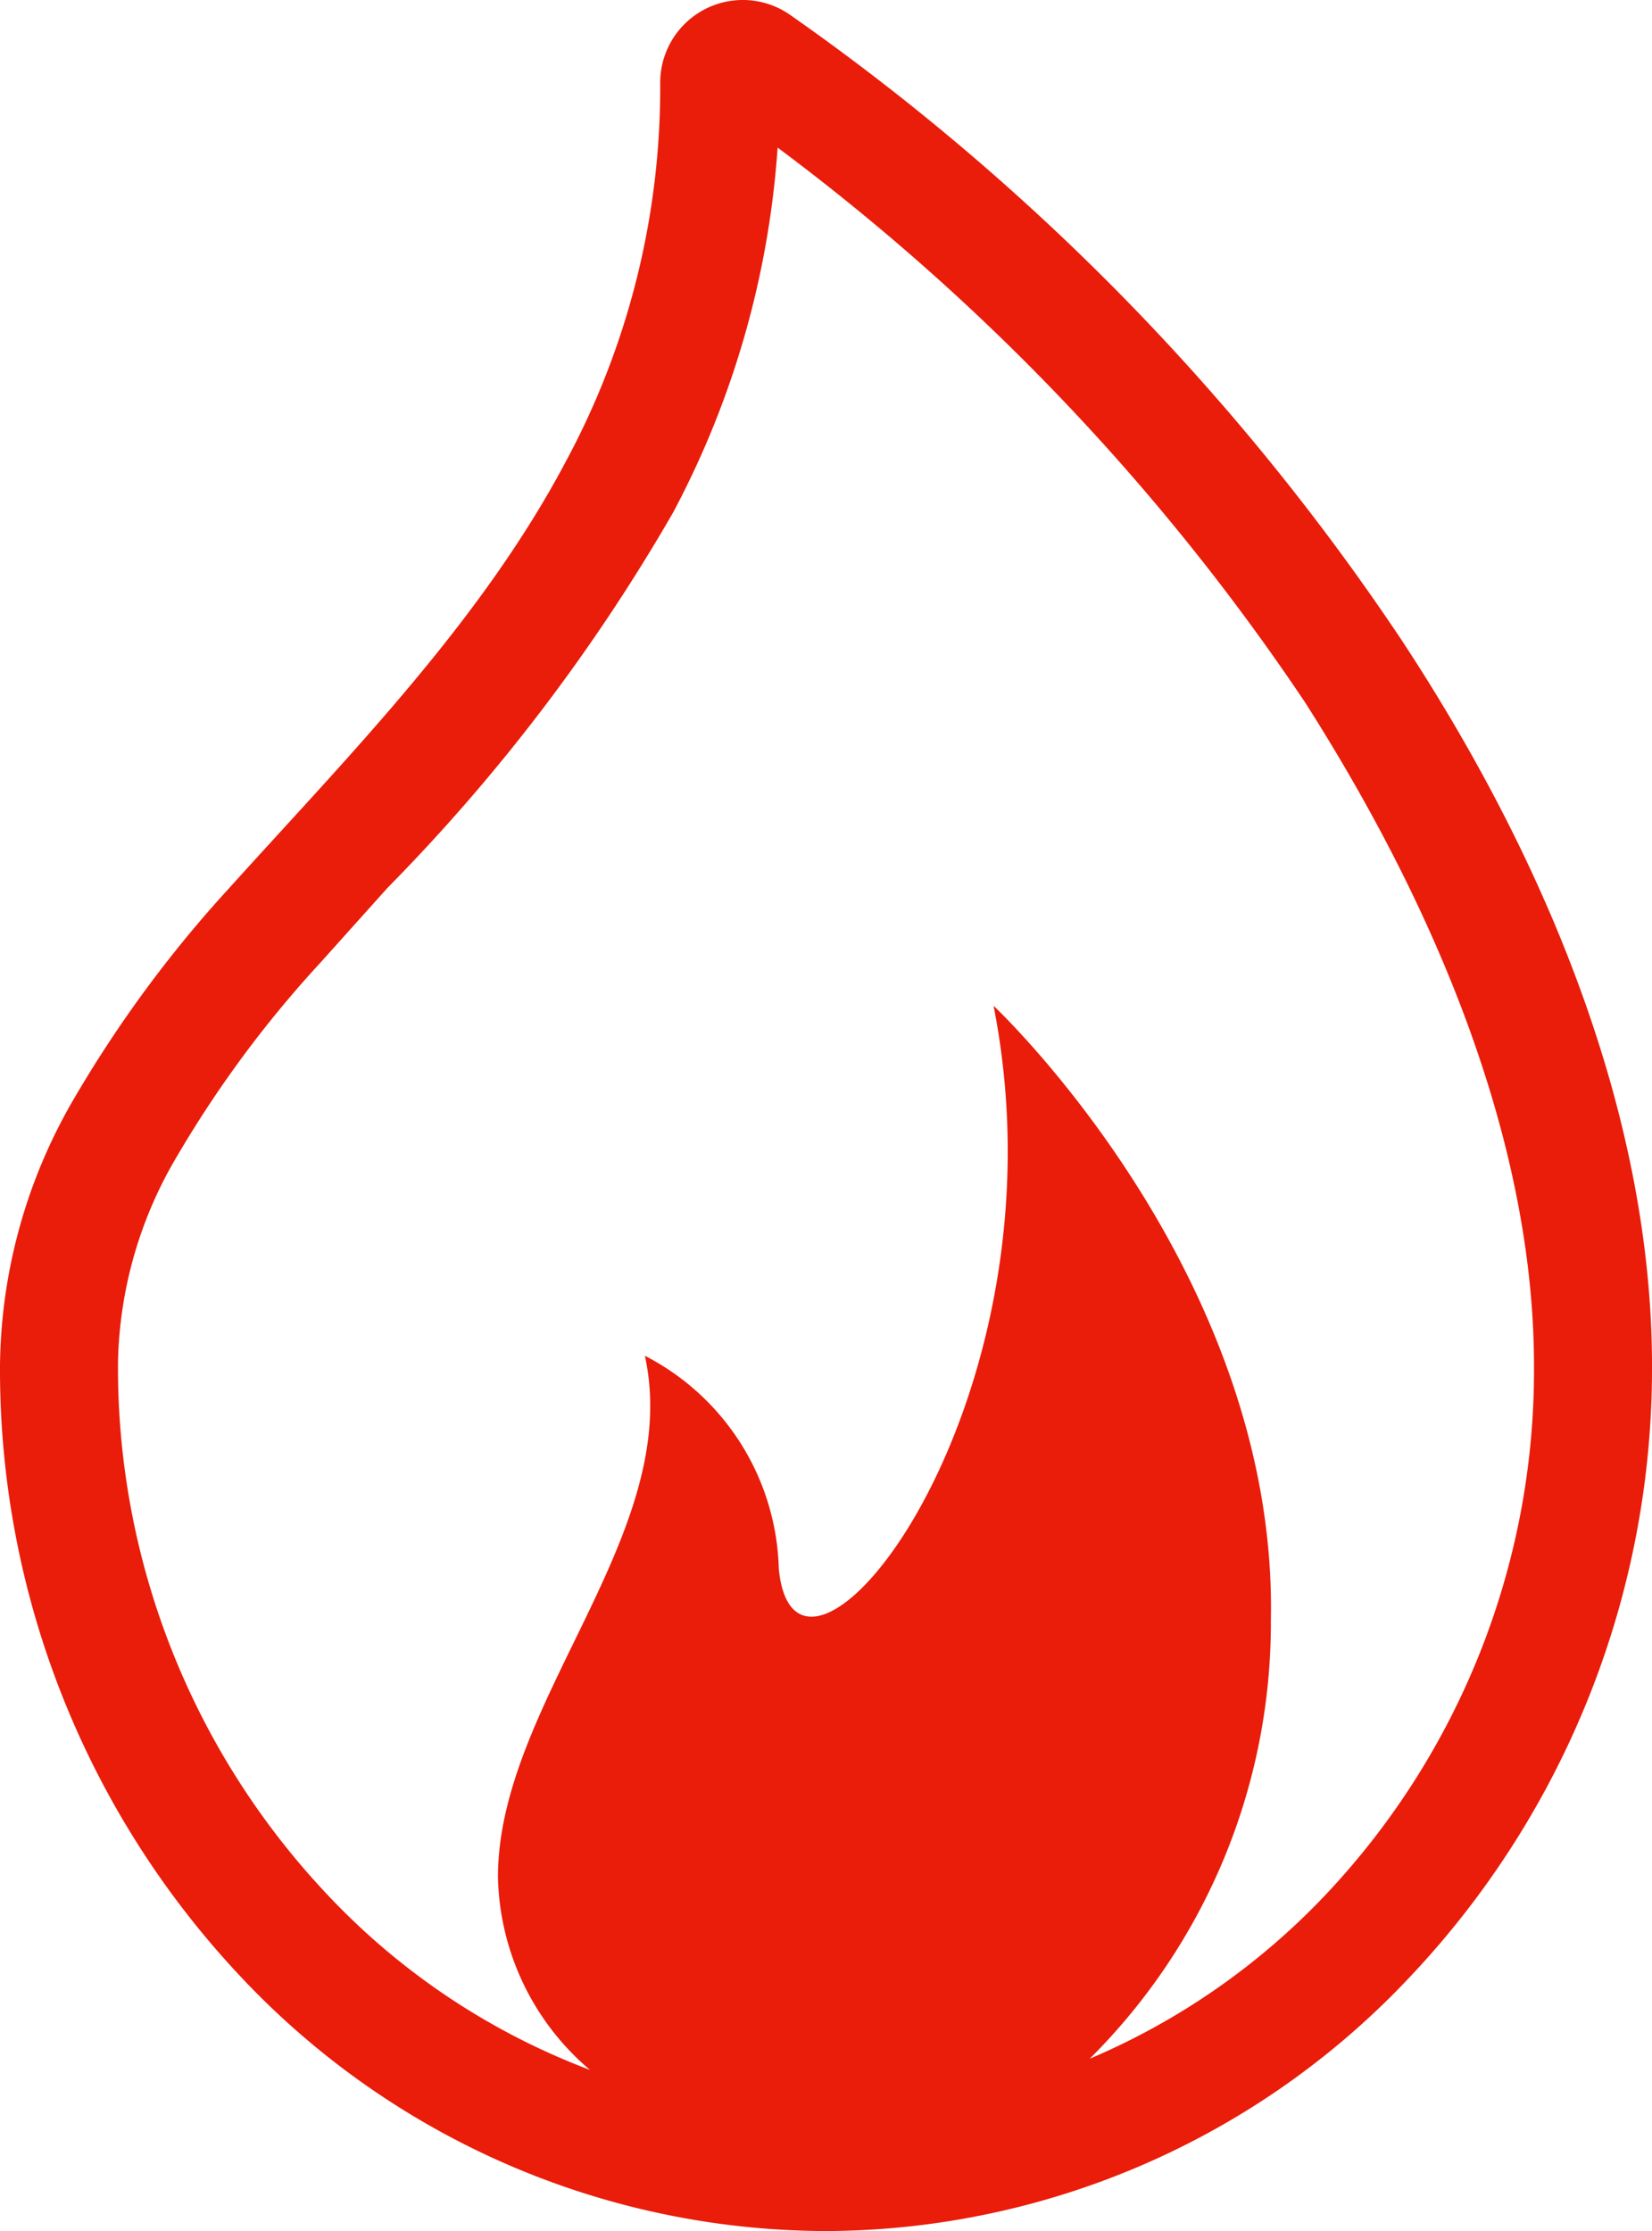
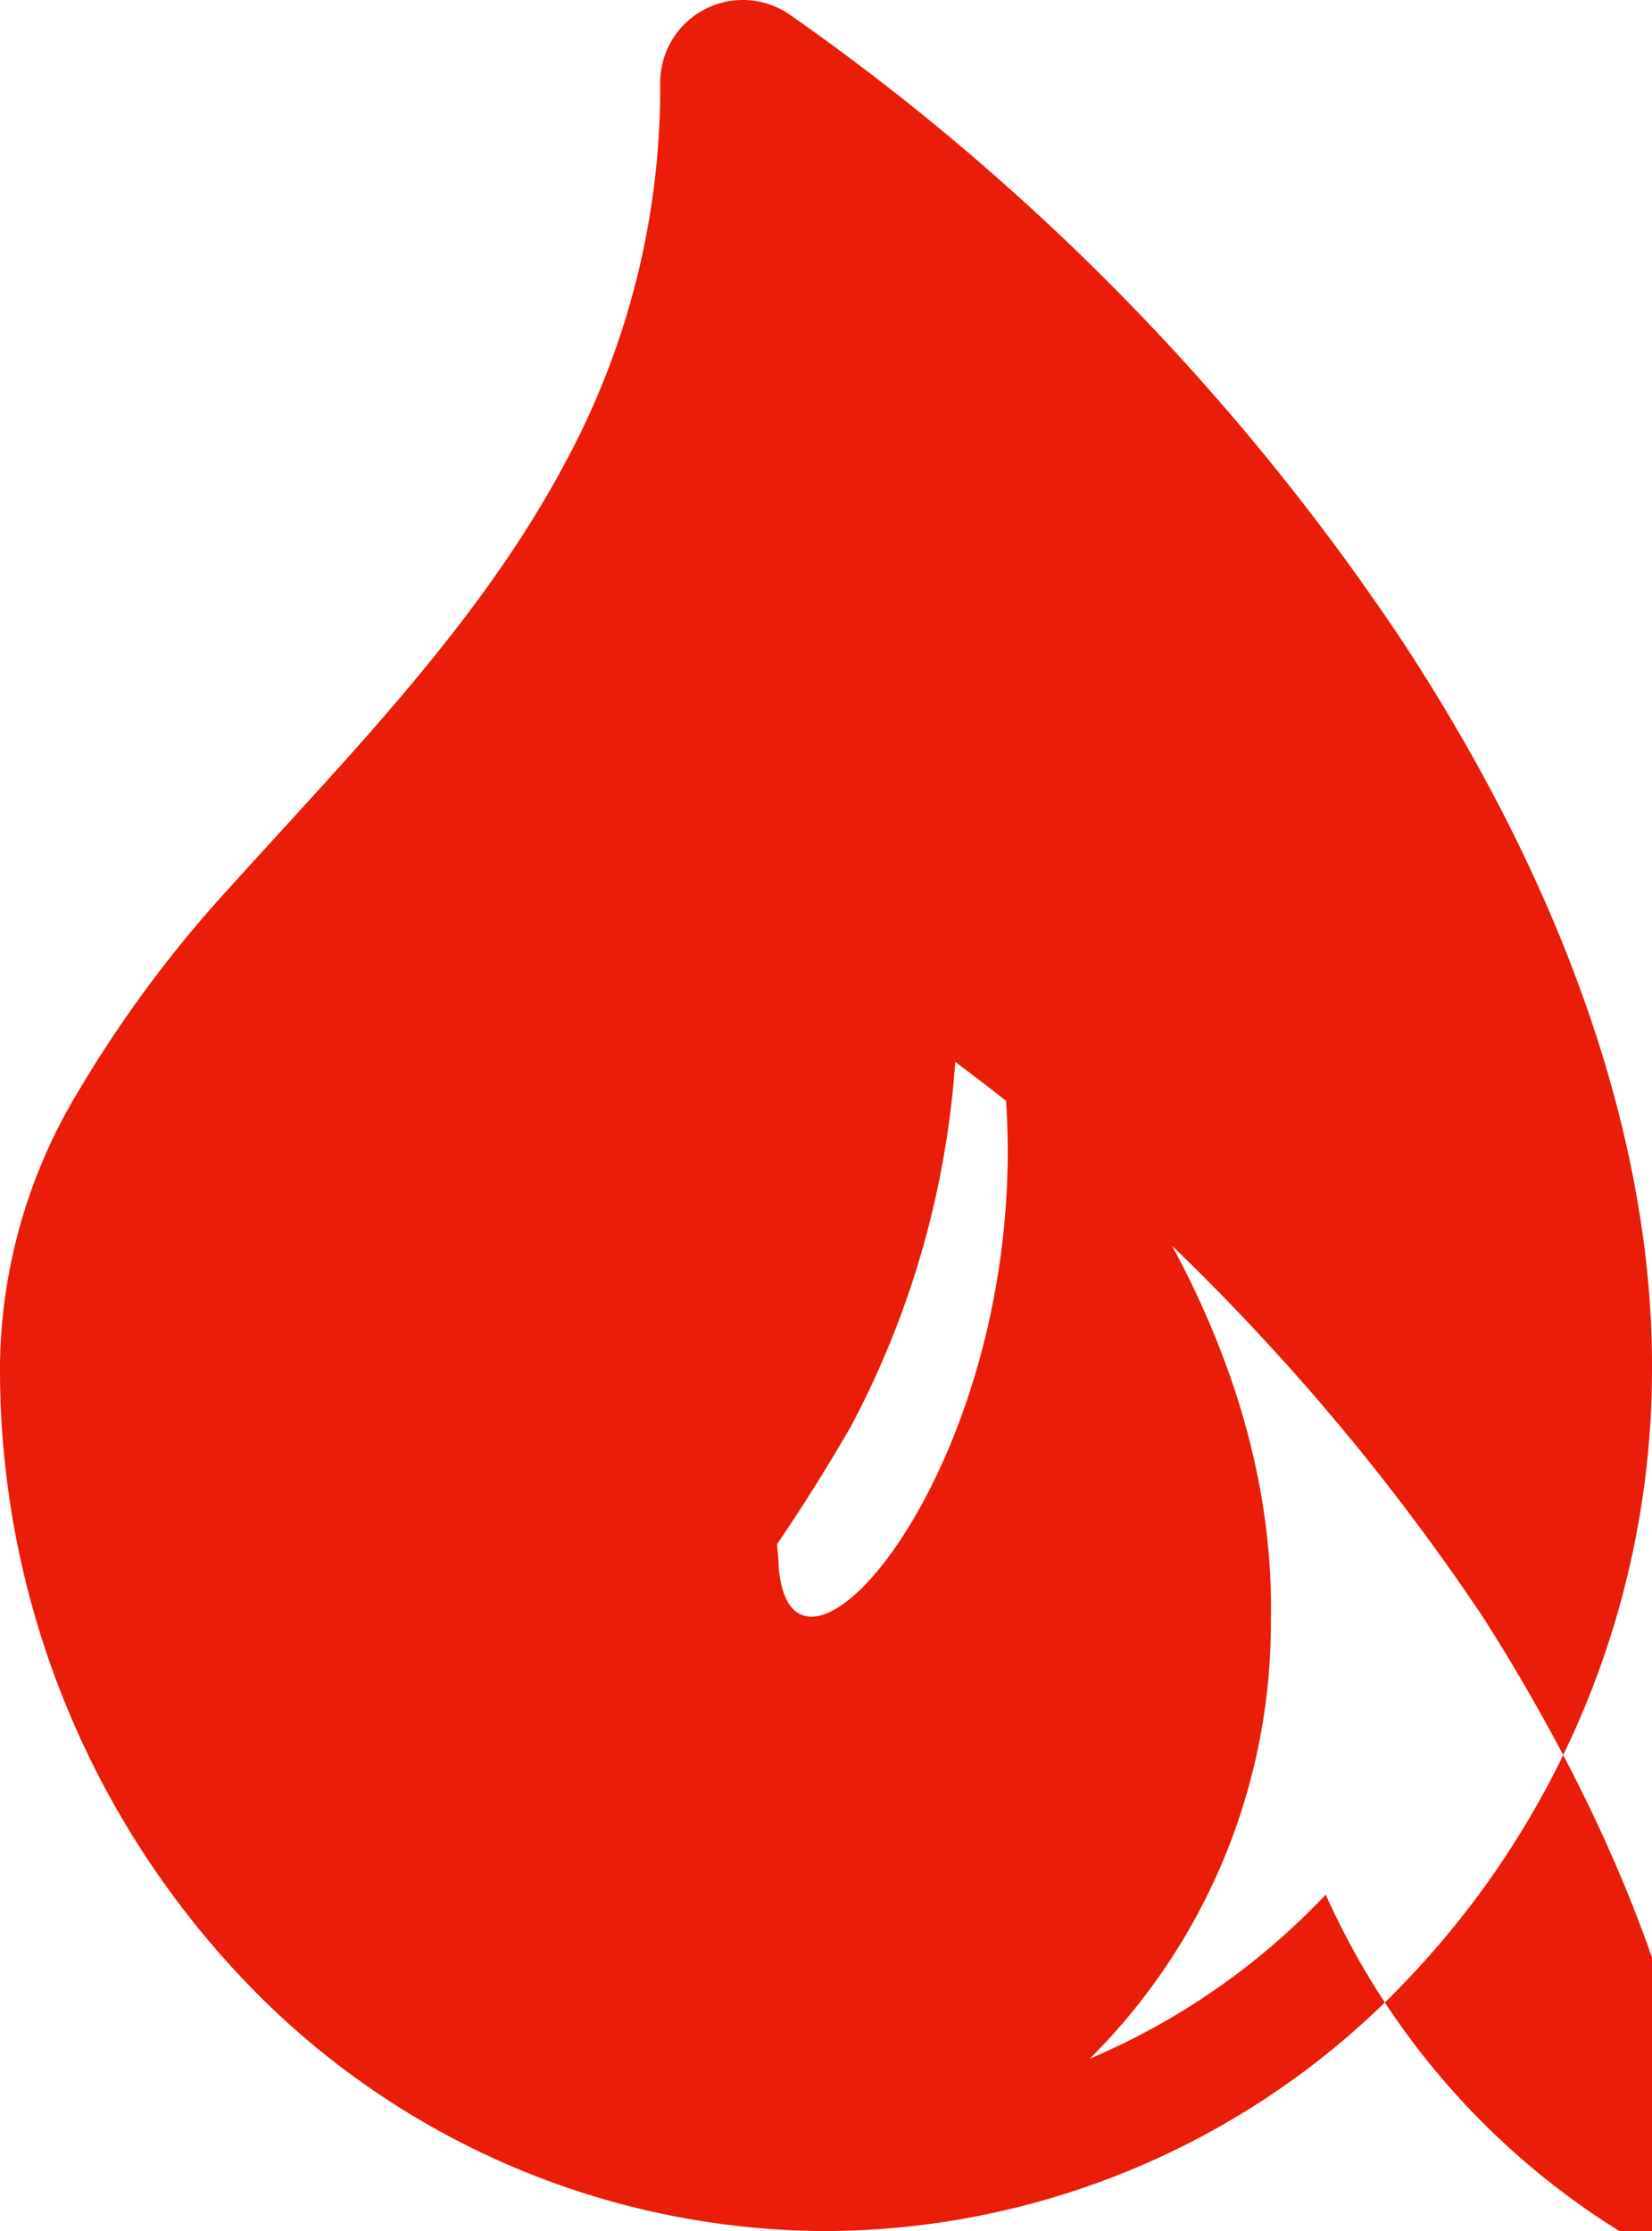
<svg xmlns="http://www.w3.org/2000/svg" viewBox="0 0 28 37.801">
  <title>EON_Pict_Natural_Gas_96x96</title>
  <g id="Layer_2" data-name="Layer 2">
    <g id="Layer_1-2" data-name="Layer 1">
      <g id="Pictogram">
-         <path id="Natural_Gas" data-name="Natural Gas" d="M23.76,10.851a40.13,40.13,0,0,0-10.37-10.6,1.4,1.4,0,0,0-2.2,1.14,13.35,13.35,0,0,1-1.59,6.41c-1.44,2.73-3.69,5-5.71,7.24a20.779,20.779,0,0,0-2.68,3.65,9.13,9.13,0,0,0-1.21,4.45,15,15,0,0,0,4.07,10.34,13.65,13.65,0,0,0,9.93,4.32h0a13.64,13.64,0,0,0,9.91-4.32,15,15,0,0,0,4.09-10.34C28,19.091,26.36,14.801,23.76,10.851Zm-1.29,21.25a11.9,11.9,0,0,1-4,2.78,10.41,10.41,0,0,0,3.07-7.43c.12-5.89-4.7-10.41-4.7-10.41,1.34,6.78-3.35,12.53-3.64,9.54a4.18,4.18,0,0,0-2.27-3.61c.66,3-2.49,5.87-2.49,8.83a4.4,4.4,0,0,0,1.56,3.27,11.84,11.84,0,0,1-4.48-3,13,13,0,0,1-3.52-9,7.09,7.09,0,0,1,1-3.48,19,19,0,0,1,2.43-3.28l1.14-1.27a31.36,31.36,0,0,0,4.84-6.36,15.39,15.39,0,0,0,1.77-6.18,38.29,38.29,0,0,1,8.94,9.4c2.52,3.95,3.88,7.82,3.88,11.24A12.94,12.94,0,0,1,22.47,32.101Z" style="fill:#ea1c0a" />
+         <path id="Natural_Gas" data-name="Natural Gas" d="M23.76,10.851a40.13,40.13,0,0,0-10.37-10.6,1.4,1.4,0,0,0-2.2,1.14,13.35,13.35,0,0,1-1.59,6.41c-1.44,2.73-3.69,5-5.71,7.24a20.779,20.779,0,0,0-2.68,3.65,9.13,9.13,0,0,0-1.21,4.45,15,15,0,0,0,4.07,10.34,13.65,13.65,0,0,0,9.93,4.32h0a13.64,13.64,0,0,0,9.91-4.32,15,15,0,0,0,4.09-10.34C28,19.091,26.36,14.801,23.76,10.851Zm-1.29,21.25a11.9,11.9,0,0,1-4,2.78,10.41,10.41,0,0,0,3.07-7.43c.12-5.89-4.7-10.41-4.7-10.41,1.34,6.78-3.35,12.53-3.64,9.54a4.18,4.18,0,0,0-2.27-3.61c.66,3-2.49,5.87-2.49,8.83l1.14-1.27a31.36,31.36,0,0,0,4.84-6.36,15.39,15.39,0,0,0,1.77-6.18,38.29,38.29,0,0,1,8.94,9.4c2.52,3.95,3.88,7.82,3.88,11.24A12.94,12.94,0,0,1,22.47,32.101Z" style="fill:#ea1c0a" />
      </g>
    </g>
  </g>
</svg>